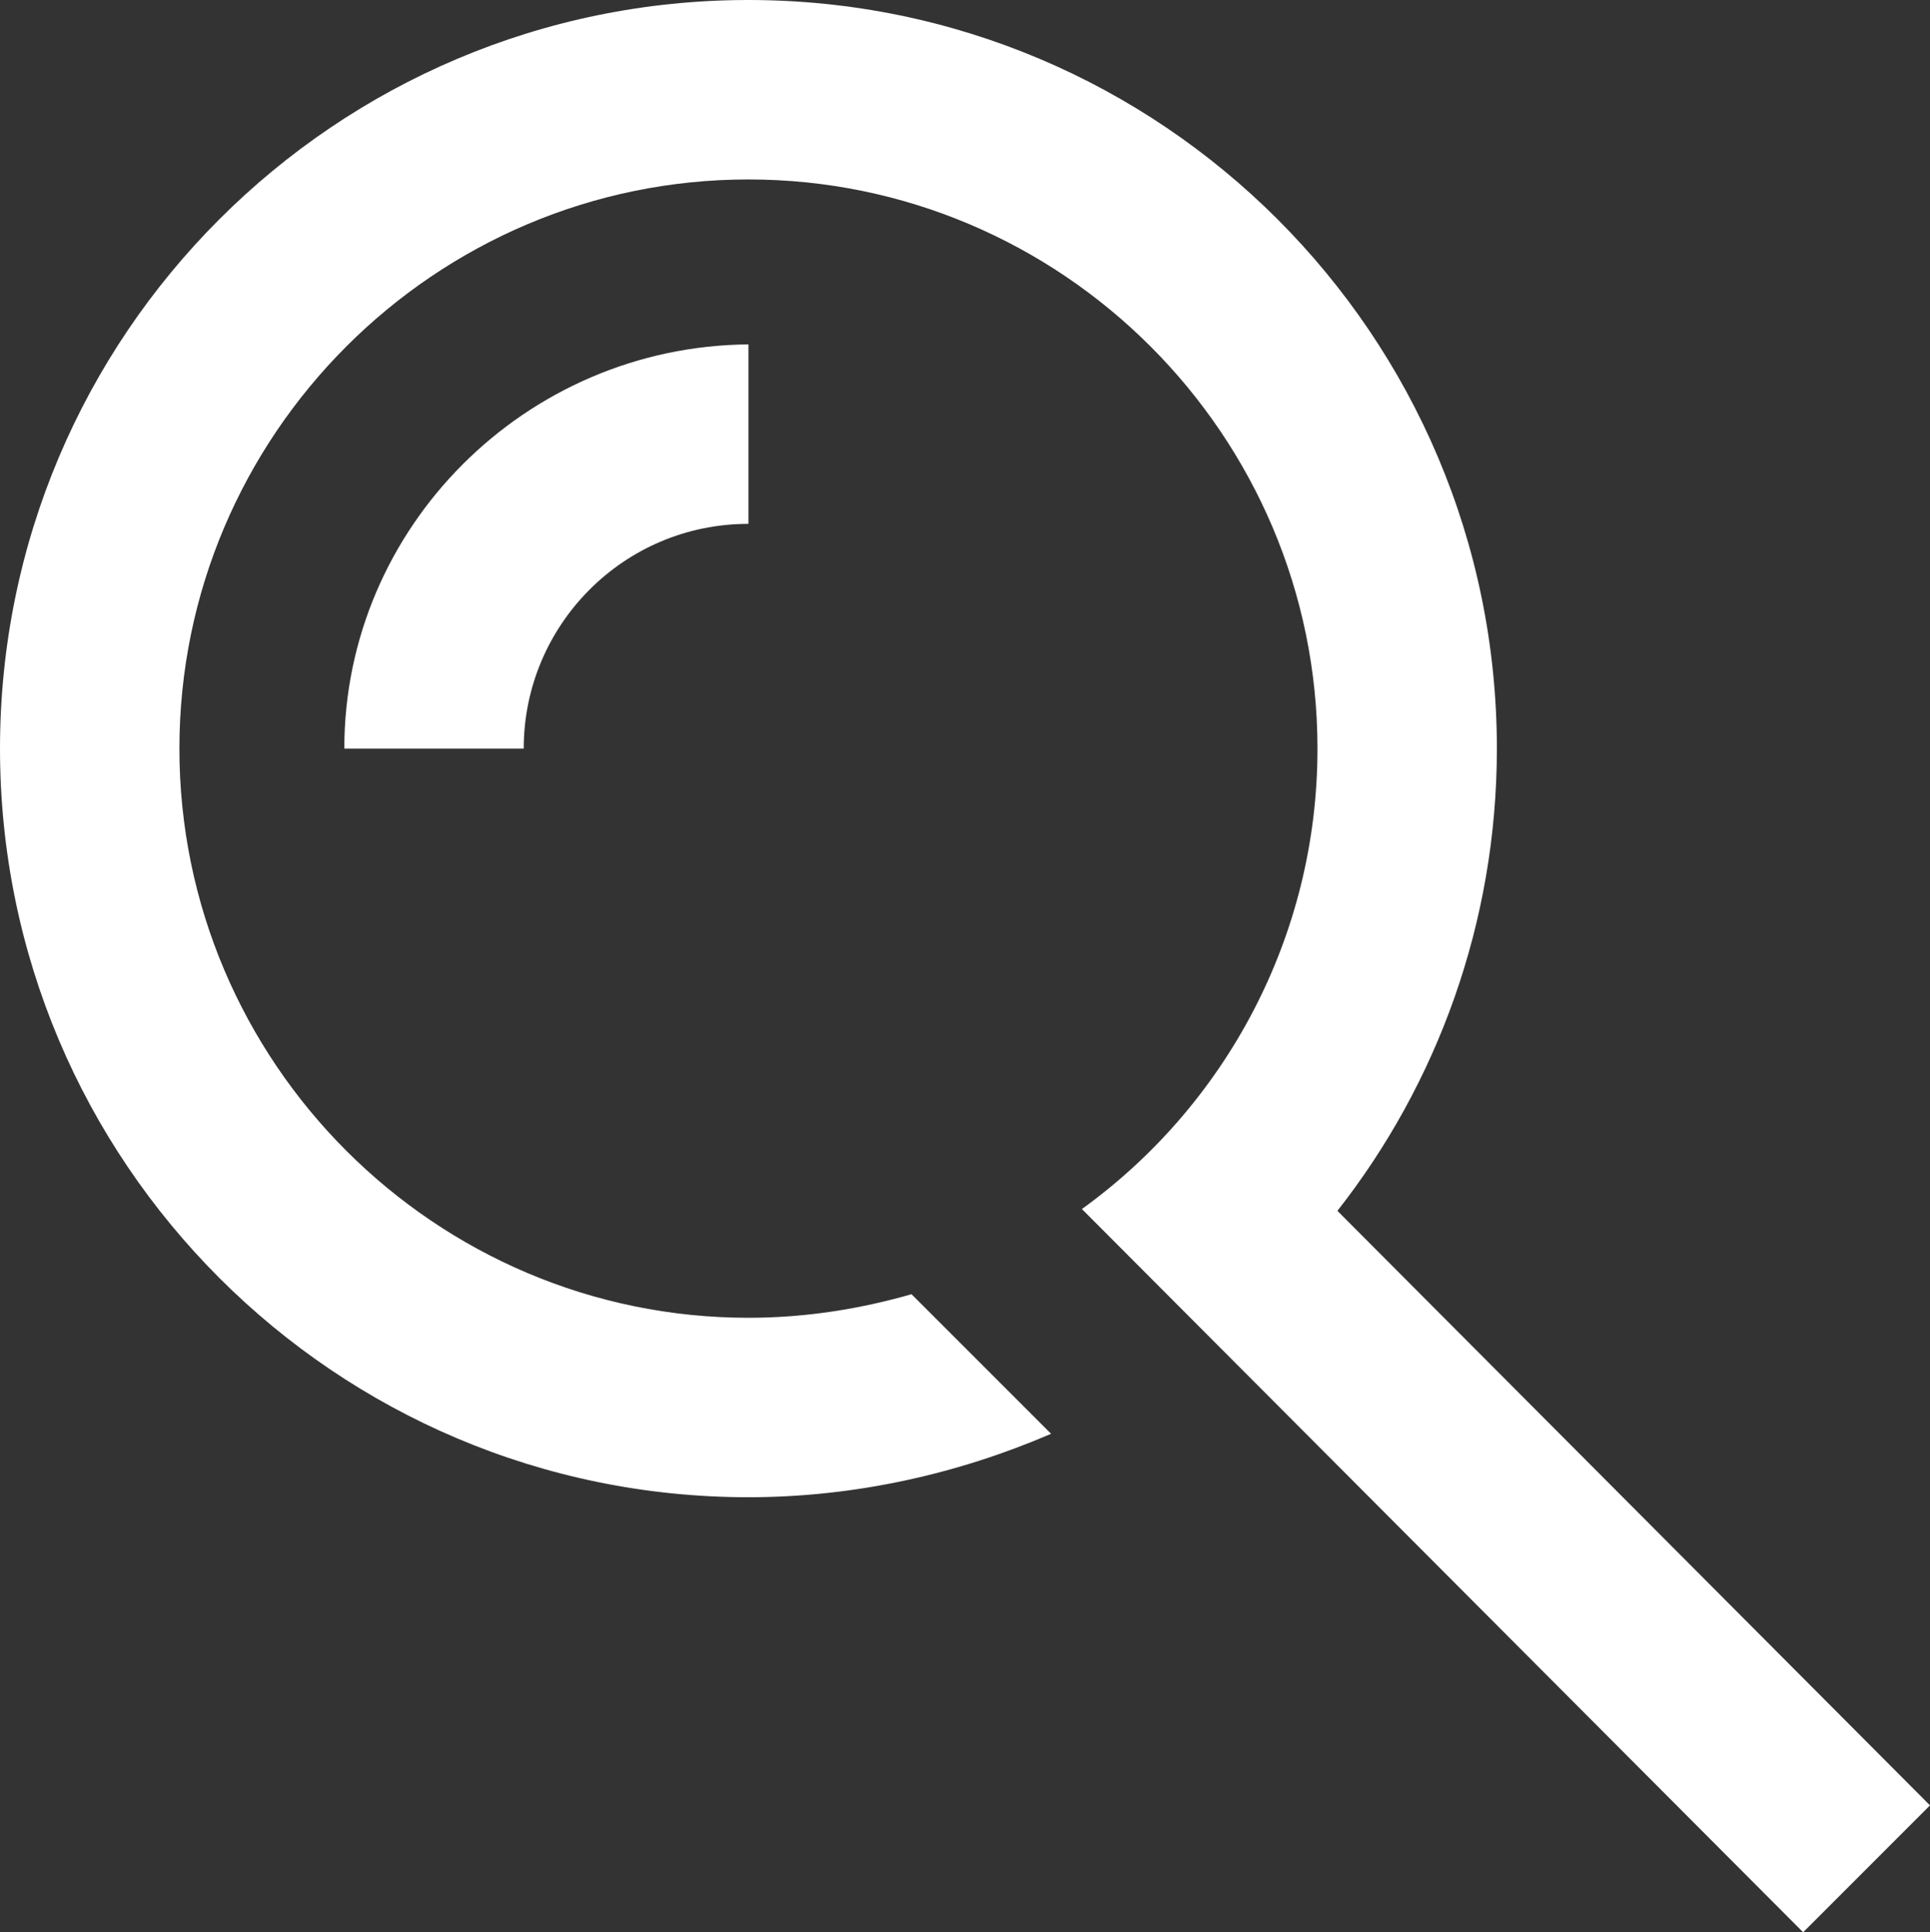
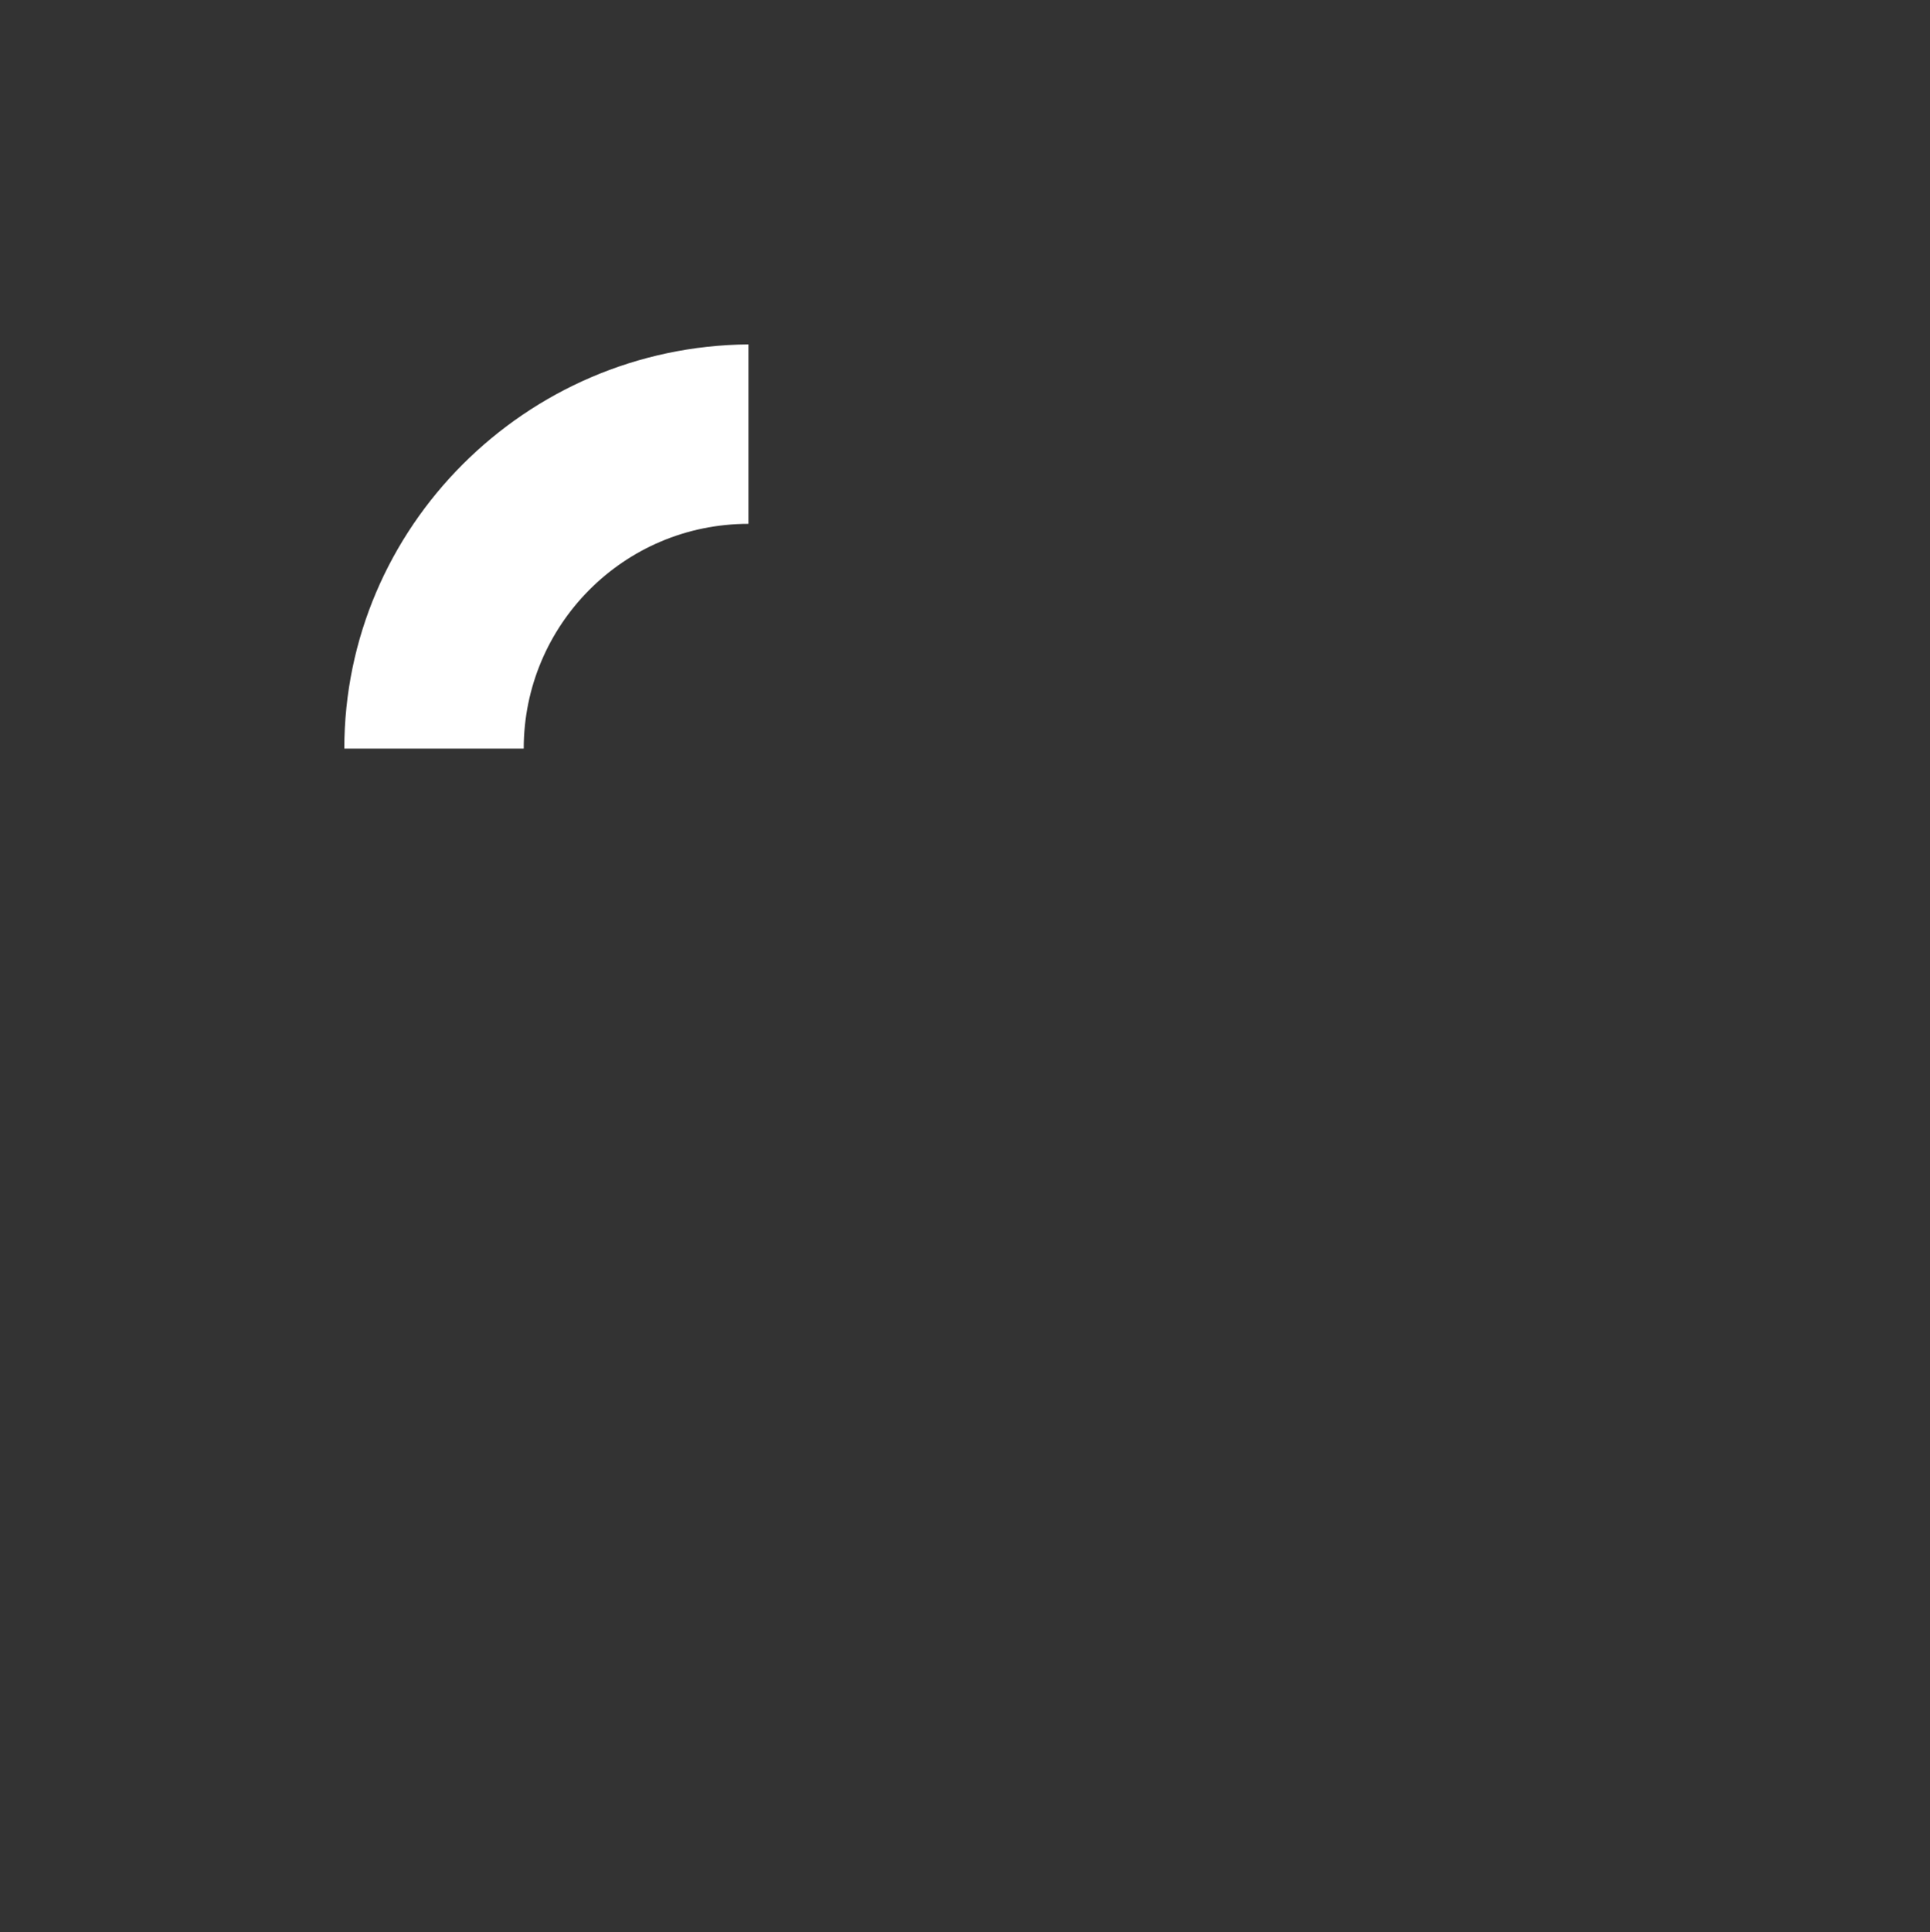
<svg xmlns="http://www.w3.org/2000/svg" version="1.1" id="Layout" x="0px" y="0px" viewBox="-68.5 347.9 106.5 106.6" style="enable-background:new -68.5 347.9 106.5 106.6;" xml:space="preserve">
  <rect x="-68.5" y="347.9" width="106.5" height="106.6" fill="#333333" stroke="none" />
  <style type="text/css">
	.st0{fill:#ffffff;}
</style>
  <g id="XMLID_481_">
    <path id="XMLID_483_" class="st0" d="M-49.5,389.2h9.9c0-6.8,5.5-12.4,12.4-12.4v-9.9C-39.5,367-49.5,377-49.5,389.2z" />
-     <path id="XMLID_482_" class="st0" d="M5.3,414.7c5.5-7,8.8-15.9,8.8-25.5c0-22.8-18.5-41.3-41.3-41.3s-41.3,18.5-41.3,41.3   c0,22.8,18.5,41.3,41.3,41.3c5.9,0,11.6-1.3,16.7-3.5l-7.7-7.7c-2.8,0.8-5.8,1.3-9,1.3c-17.3,0-31.4-14.1-31.4-31.4   s14.1-31.4,31.4-31.4s31.4,14.1,31.4,31.4c0,10.4-5.1,19.7-13,25.4L31,454.5l7-7L5.3,414.7z" />
  </g>
</svg>